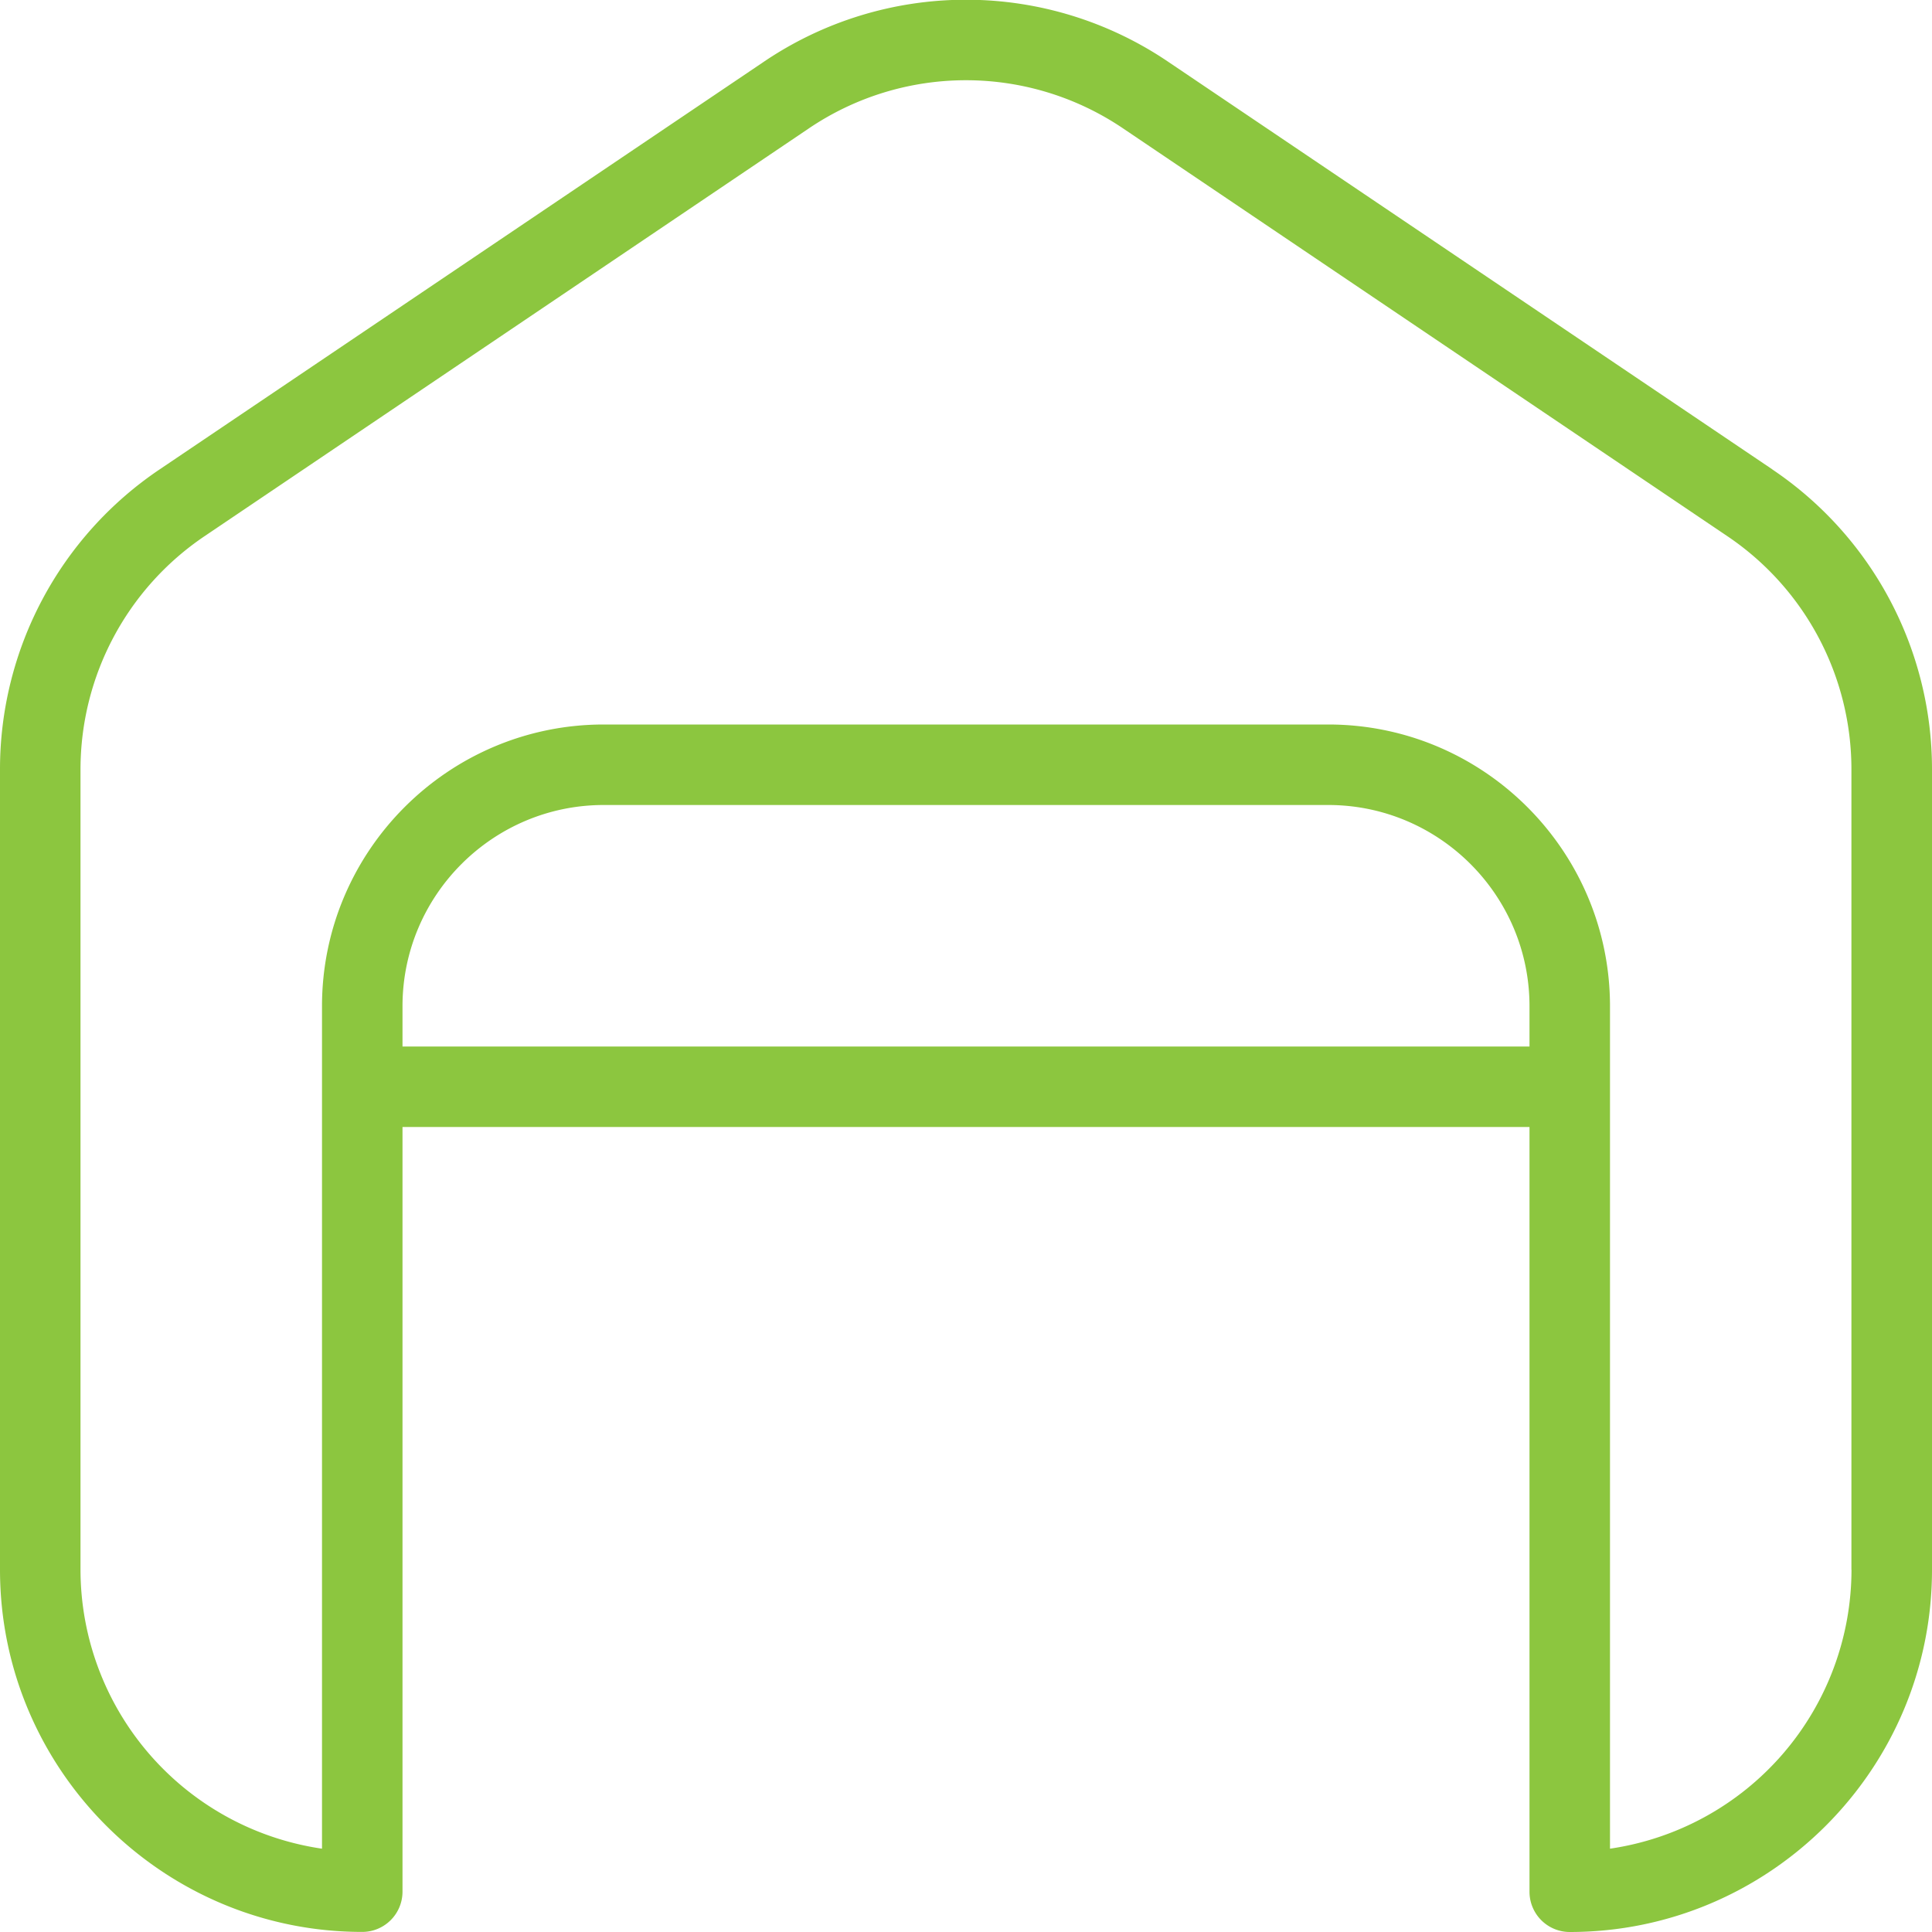
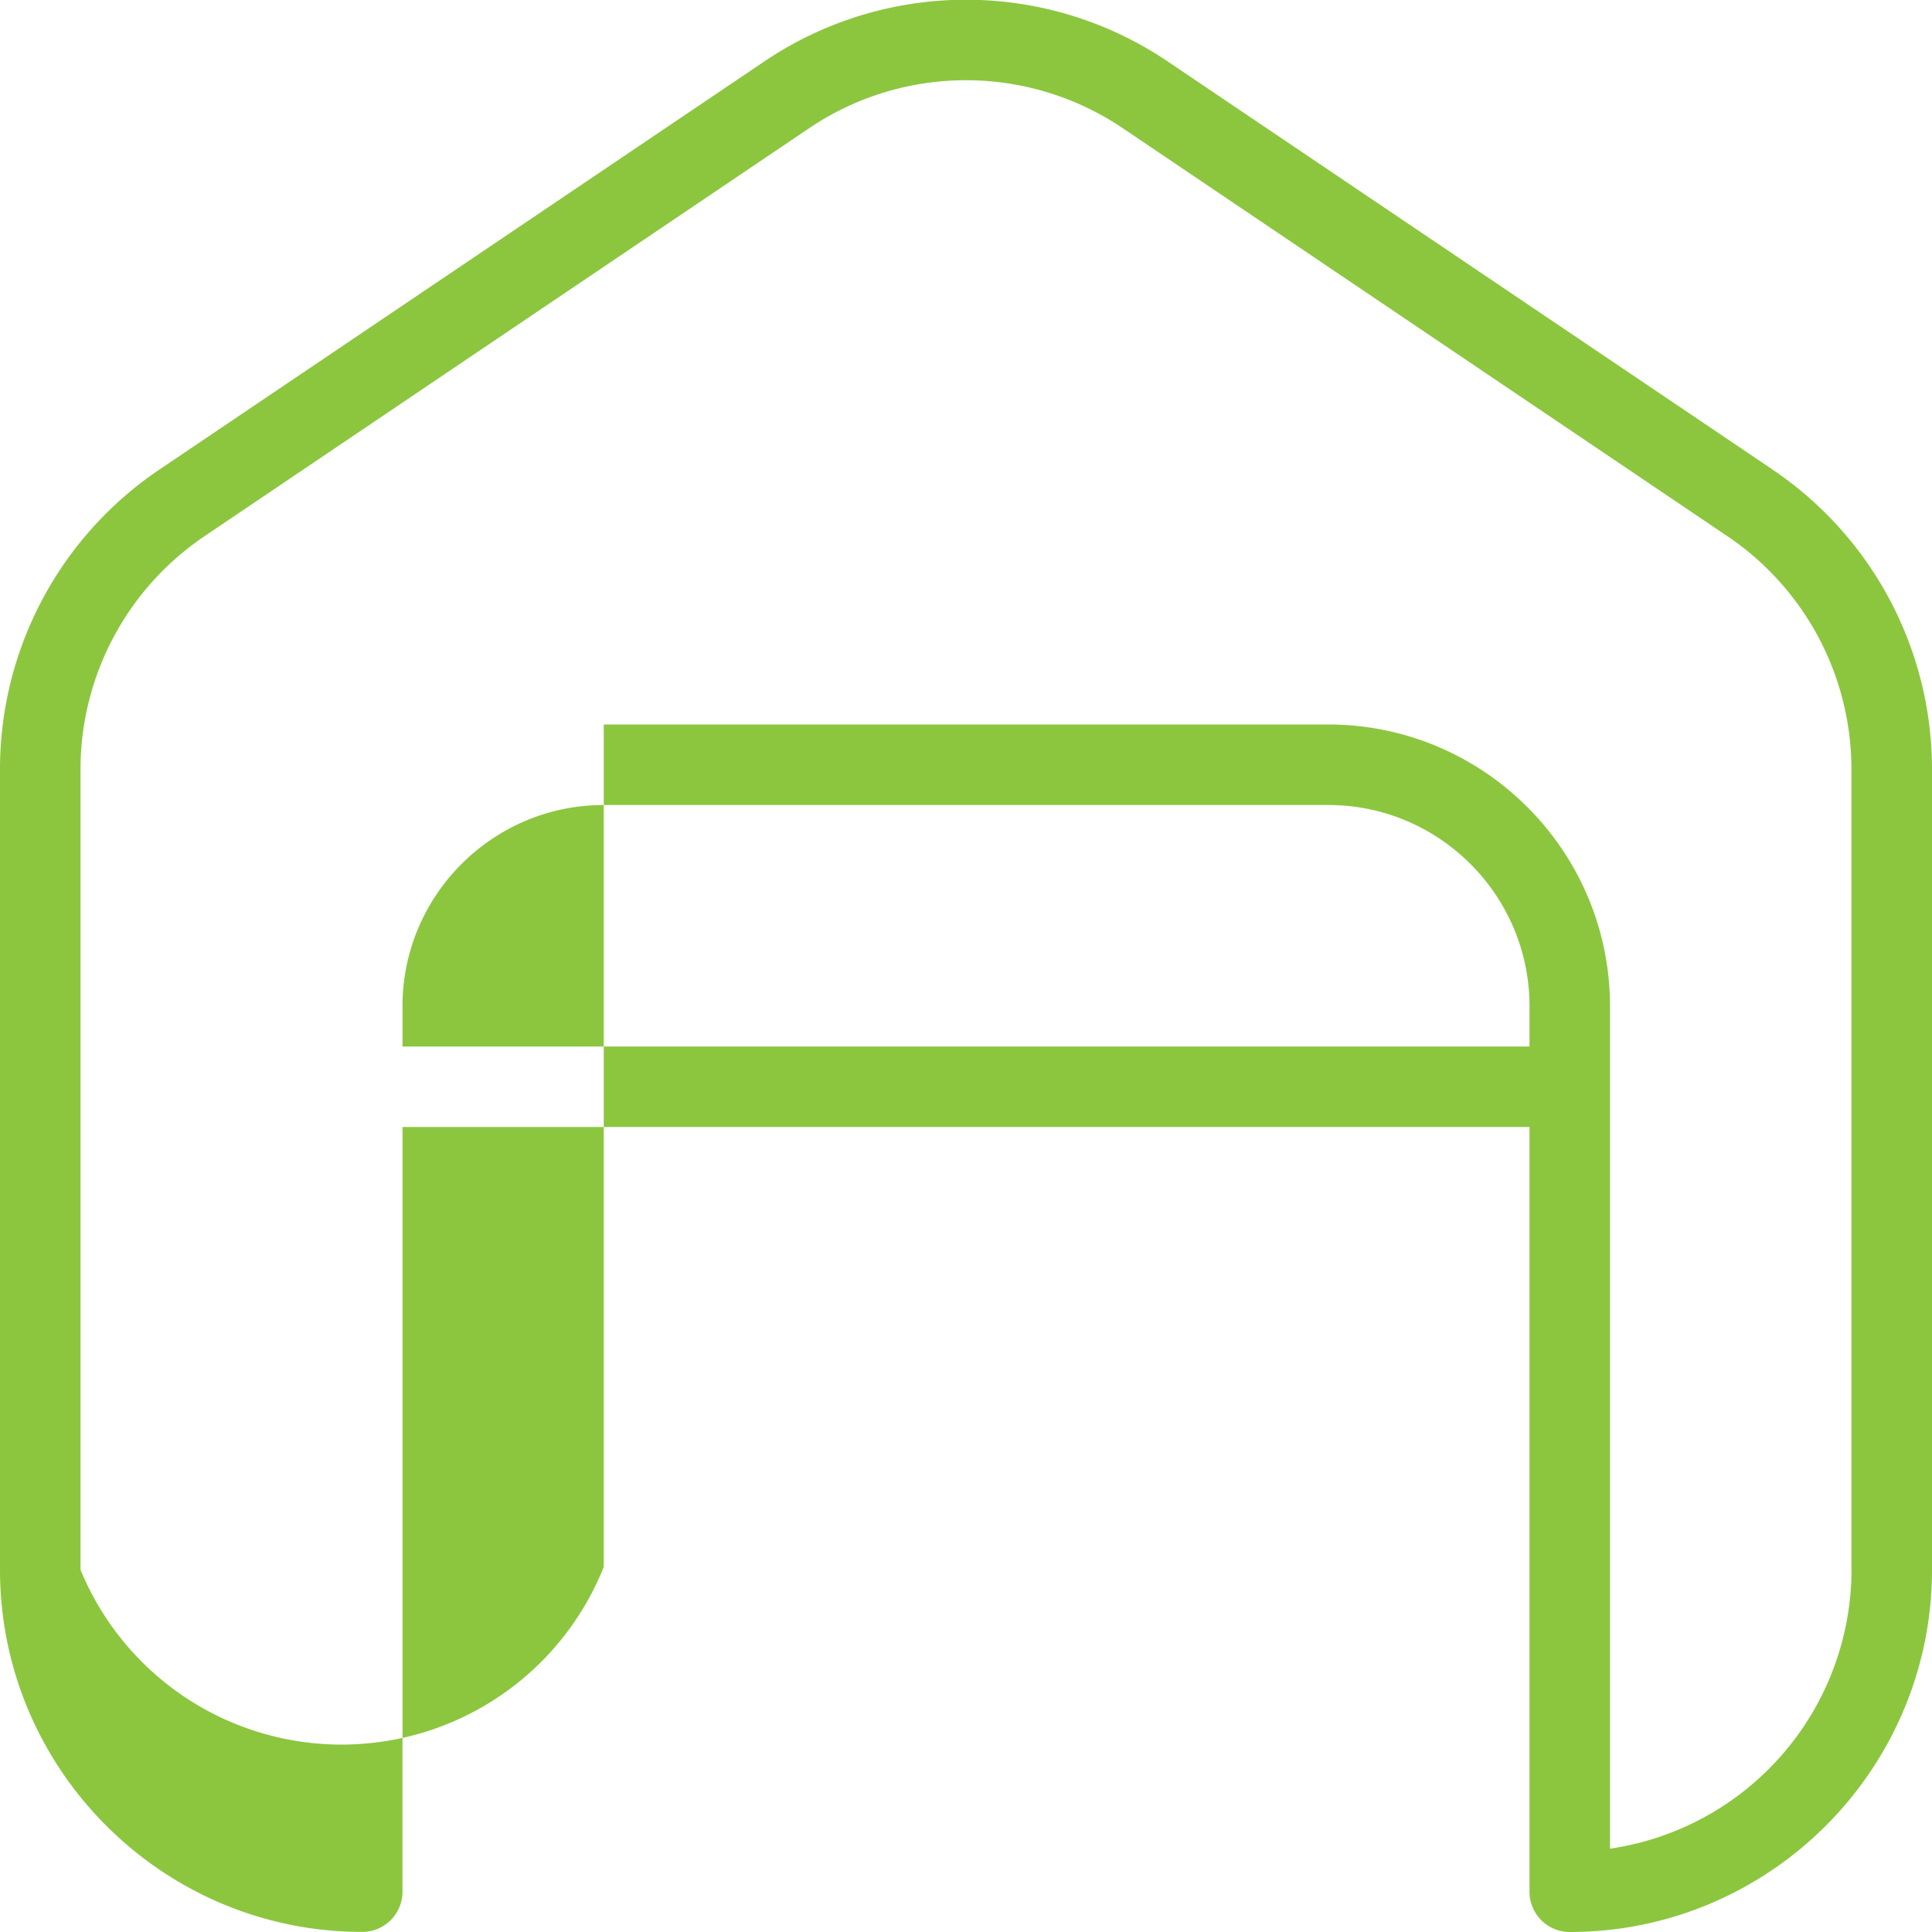
<svg xmlns="http://www.w3.org/2000/svg" width="512" height="512" x="0" y="0" viewBox="0 0 24 24" style="enable-background:new 0 0 512 512" xml:space="preserve">
  <g>
-     <path d="m22.017 5.831-7.5-5.06a4.478 4.478 0 0 0-5.034 0l-7.5 5.06A4.49 4.49 0 0 0 0 9.56v9.939c0 2.481 2.019 4.5 4.5 4.5a.5.5 0 0 0 .5-.5V14h14v9.5a.5.5 0 0 0 .5.5c2.481 0 4.5-2.019 4.5-4.5V9.561a4.489 4.489 0 0 0-1.983-3.729ZM5 13v-.5C5 11.121 6.122 10 7.5 10h9c1.378 0 2.5 1.121 2.5 2.5v.5H5Zm18 6.5a3.507 3.507 0 0 1-3 3.465V12.5c0-1.93-1.57-3.5-3.5-3.5h-9C5.57 9 4 10.57 4 12.5v10.465A3.507 3.507 0 0 1 1 19.5V9.561c0-1.165.577-2.25 1.542-2.901l7.5-5.061a3.482 3.482 0 0 1 3.915 0l7.5 5.061a3.493 3.493 0 0 1 1.542 2.901V19.5Z" fill="#8cc63f" opacity="1" data-original="#000000" />
+     <path d="m22.017 5.831-7.5-5.06a4.478 4.478 0 0 0-5.034 0l-7.5 5.06A4.49 4.49 0 0 0 0 9.56v9.939c0 2.481 2.019 4.5 4.5 4.5a.5.5 0 0 0 .5-.5V14h14v9.5a.5.5 0 0 0 .5.5c2.481 0 4.5-2.019 4.5-4.5V9.561a4.489 4.489 0 0 0-1.983-3.729ZM5 13v-.5C5 11.121 6.122 10 7.5 10h9c1.378 0 2.5 1.121 2.5 2.5v.5H5Zm18 6.5a3.507 3.507 0 0 1-3 3.465V12.5c0-1.93-1.57-3.5-3.5-3.5h-9v10.465A3.507 3.507 0 0 1 1 19.5V9.561c0-1.165.577-2.25 1.542-2.901l7.5-5.061a3.482 3.482 0 0 1 3.915 0l7.5 5.061a3.493 3.493 0 0 1 1.542 2.901V19.5Z" fill="#8cc63f" opacity="1" data-original="#000000" />
  </g>
</svg>